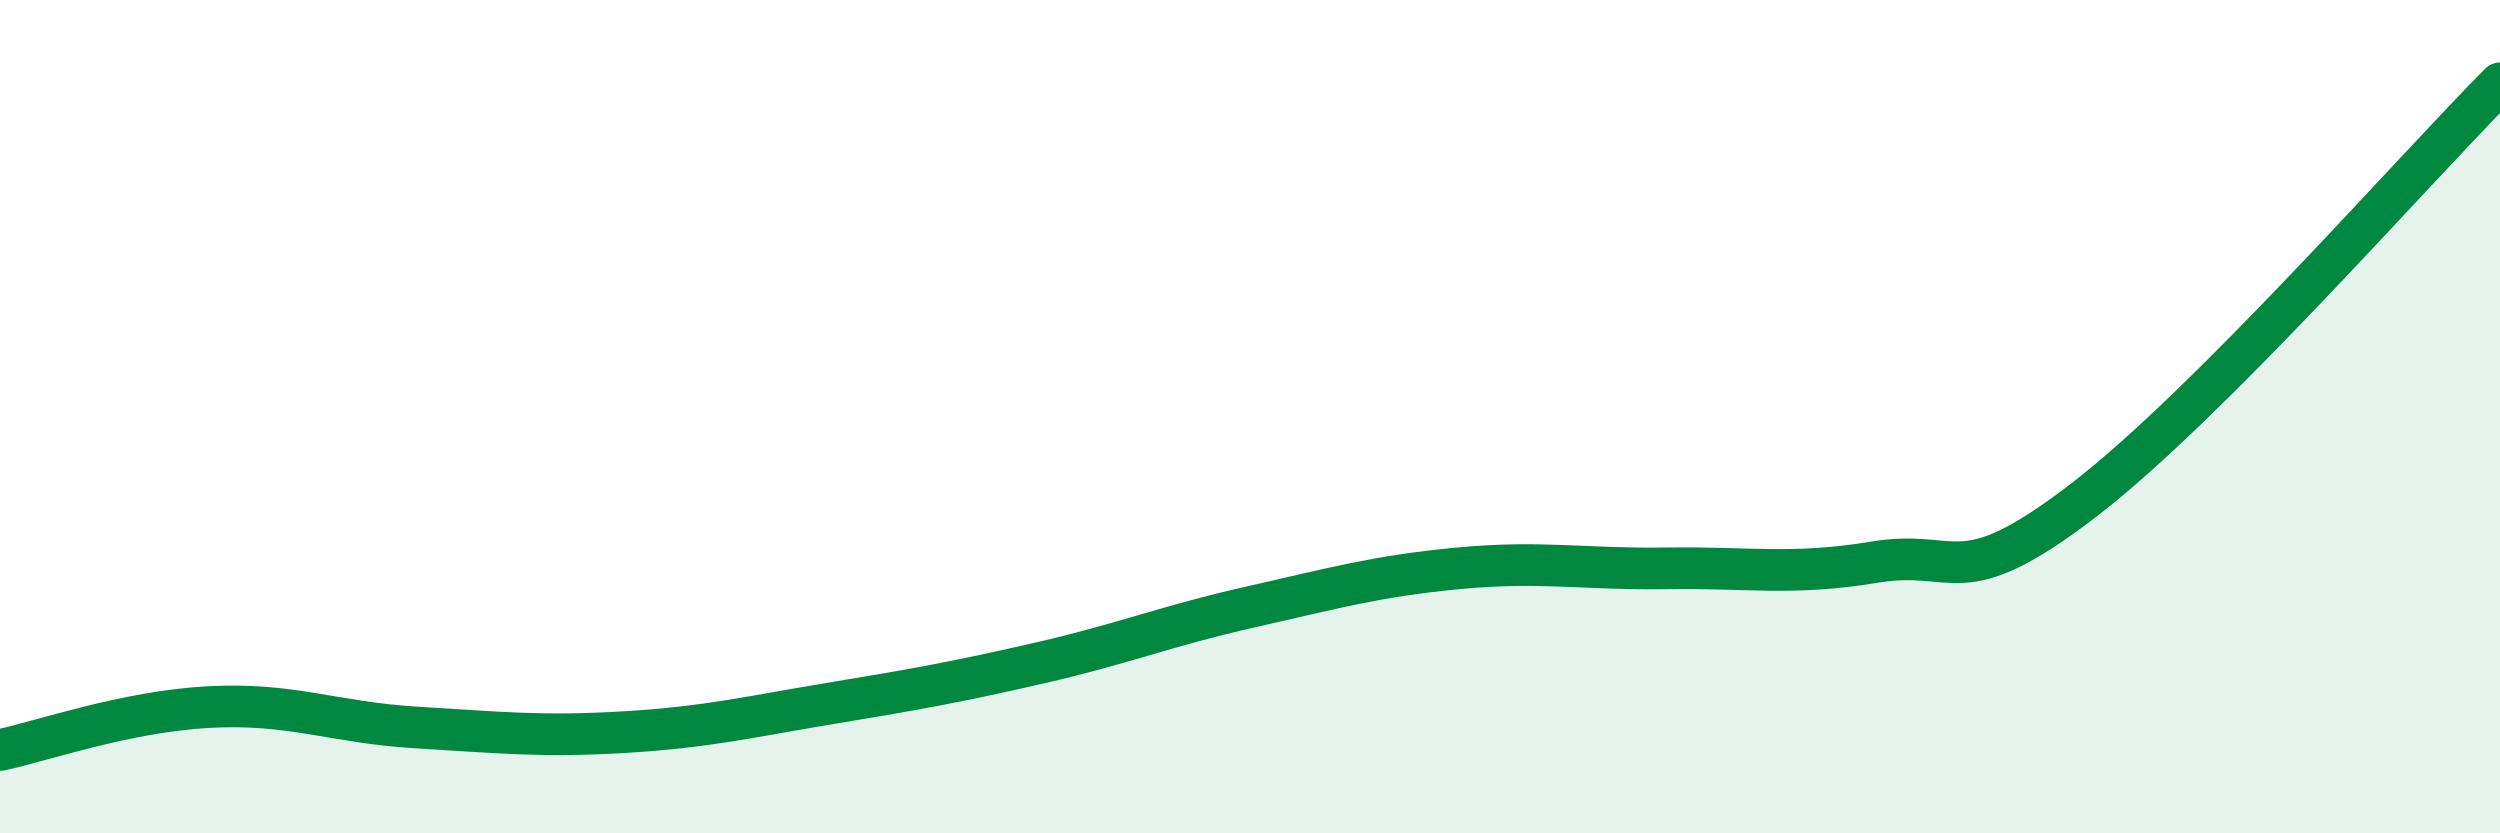
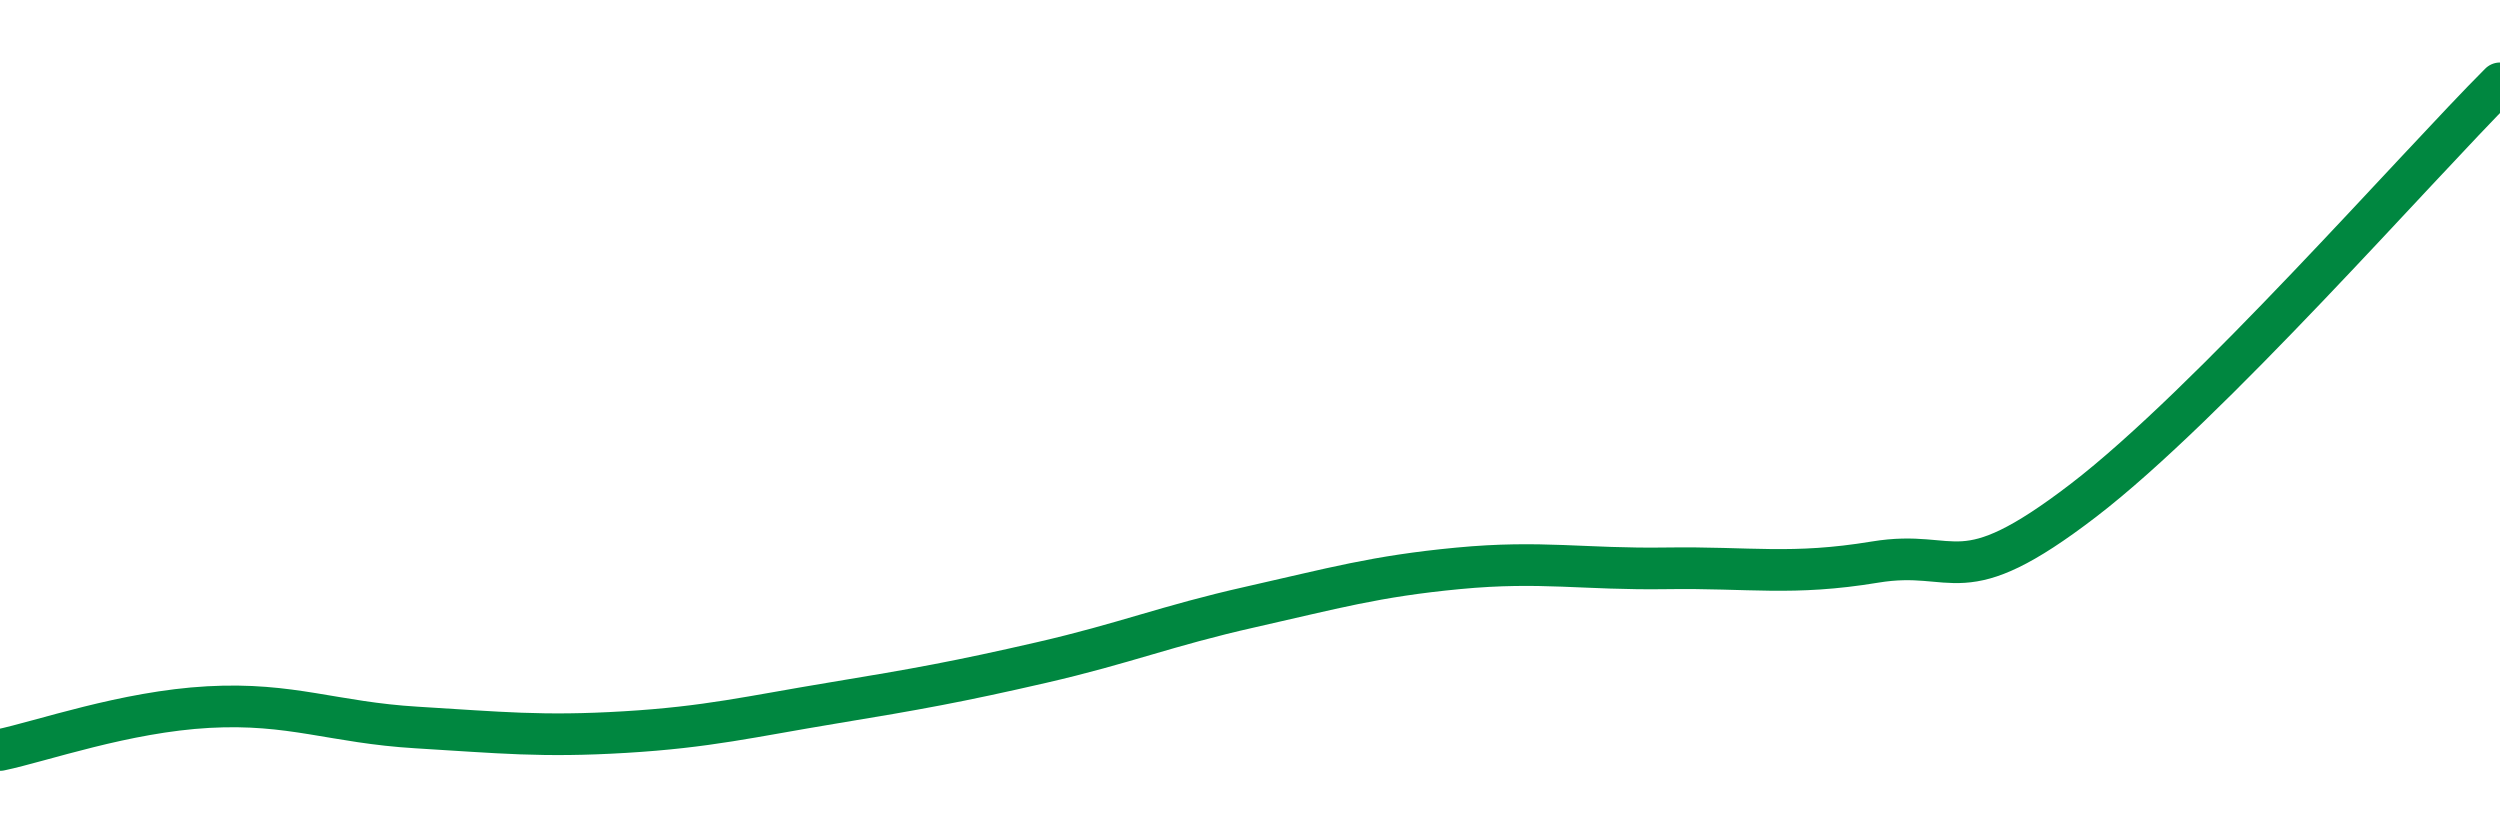
<svg xmlns="http://www.w3.org/2000/svg" width="60" height="20" viewBox="0 0 60 20">
-   <path d="M 0,18 C 1,17.79 3,17.08 5,16.97 C 7,16.86 8,17.34 10,17.46 C 12,17.58 13,17.69 15,17.57 C 17,17.45 18,17.2 20,16.87 C 22,16.54 23,16.36 25,15.9 C 27,15.44 28,15.02 30,14.57 C 32,14.12 33,13.83 35,13.64 C 37,13.45 38,13.67 40,13.64 C 42,13.61 43,13.82 45,13.49 C 47,13.16 47,14.31 50,12.01 C 53,9.71 58,4 60,2L60 20L0 20Z" fill="#008740" opacity="0.1" stroke-linecap="round" stroke-linejoin="round" />
  <path d="M 0,18 C 1,17.79 3,17.08 5,16.97 C 7,16.86 8,17.34 10,17.46 C 12,17.58 13,17.69 15,17.57 C 17,17.45 18,17.2 20,16.87 C 22,16.54 23,16.36 25,15.9 C 27,15.44 28,15.02 30,14.57 C 32,14.12 33,13.83 35,13.64 C 37,13.45 38,13.67 40,13.64 C 42,13.61 43,13.82 45,13.49 C 47,13.16 47,14.31 50,12.01 C 53,9.71 58,4 60,2" stroke="#008740" stroke-width="1" fill="none" stroke-linecap="round" stroke-linejoin="round" />
</svg>